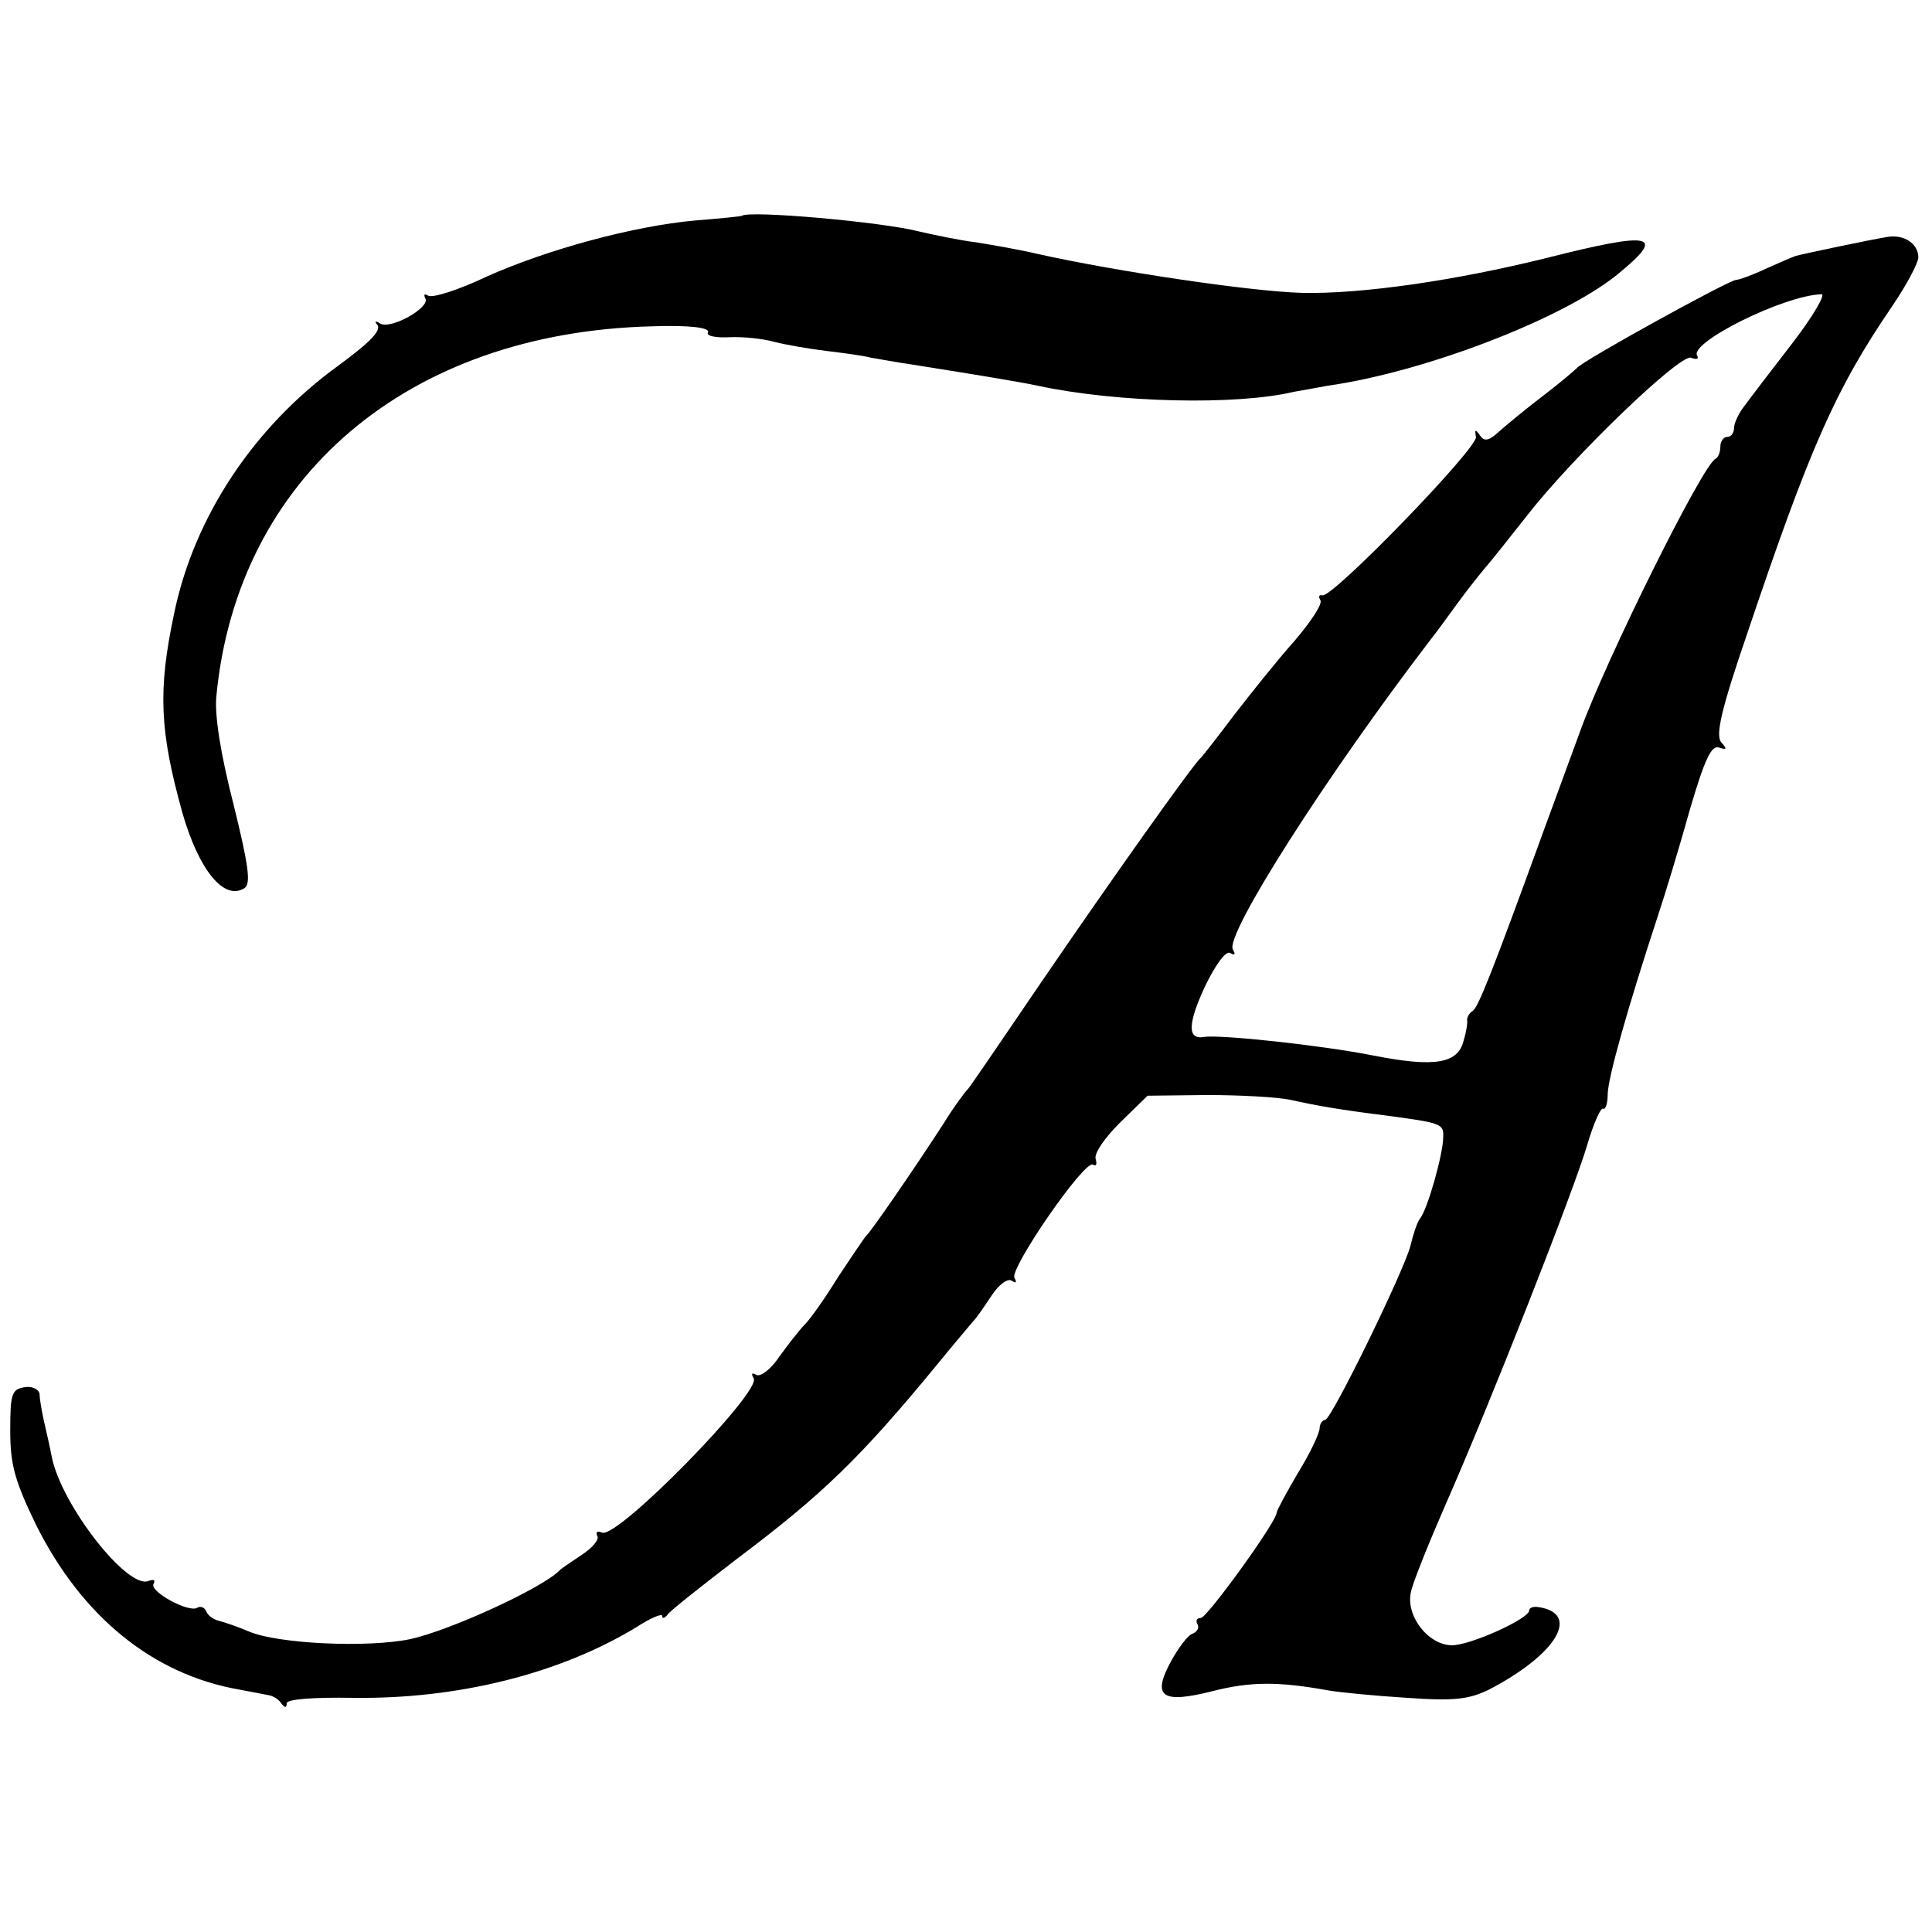
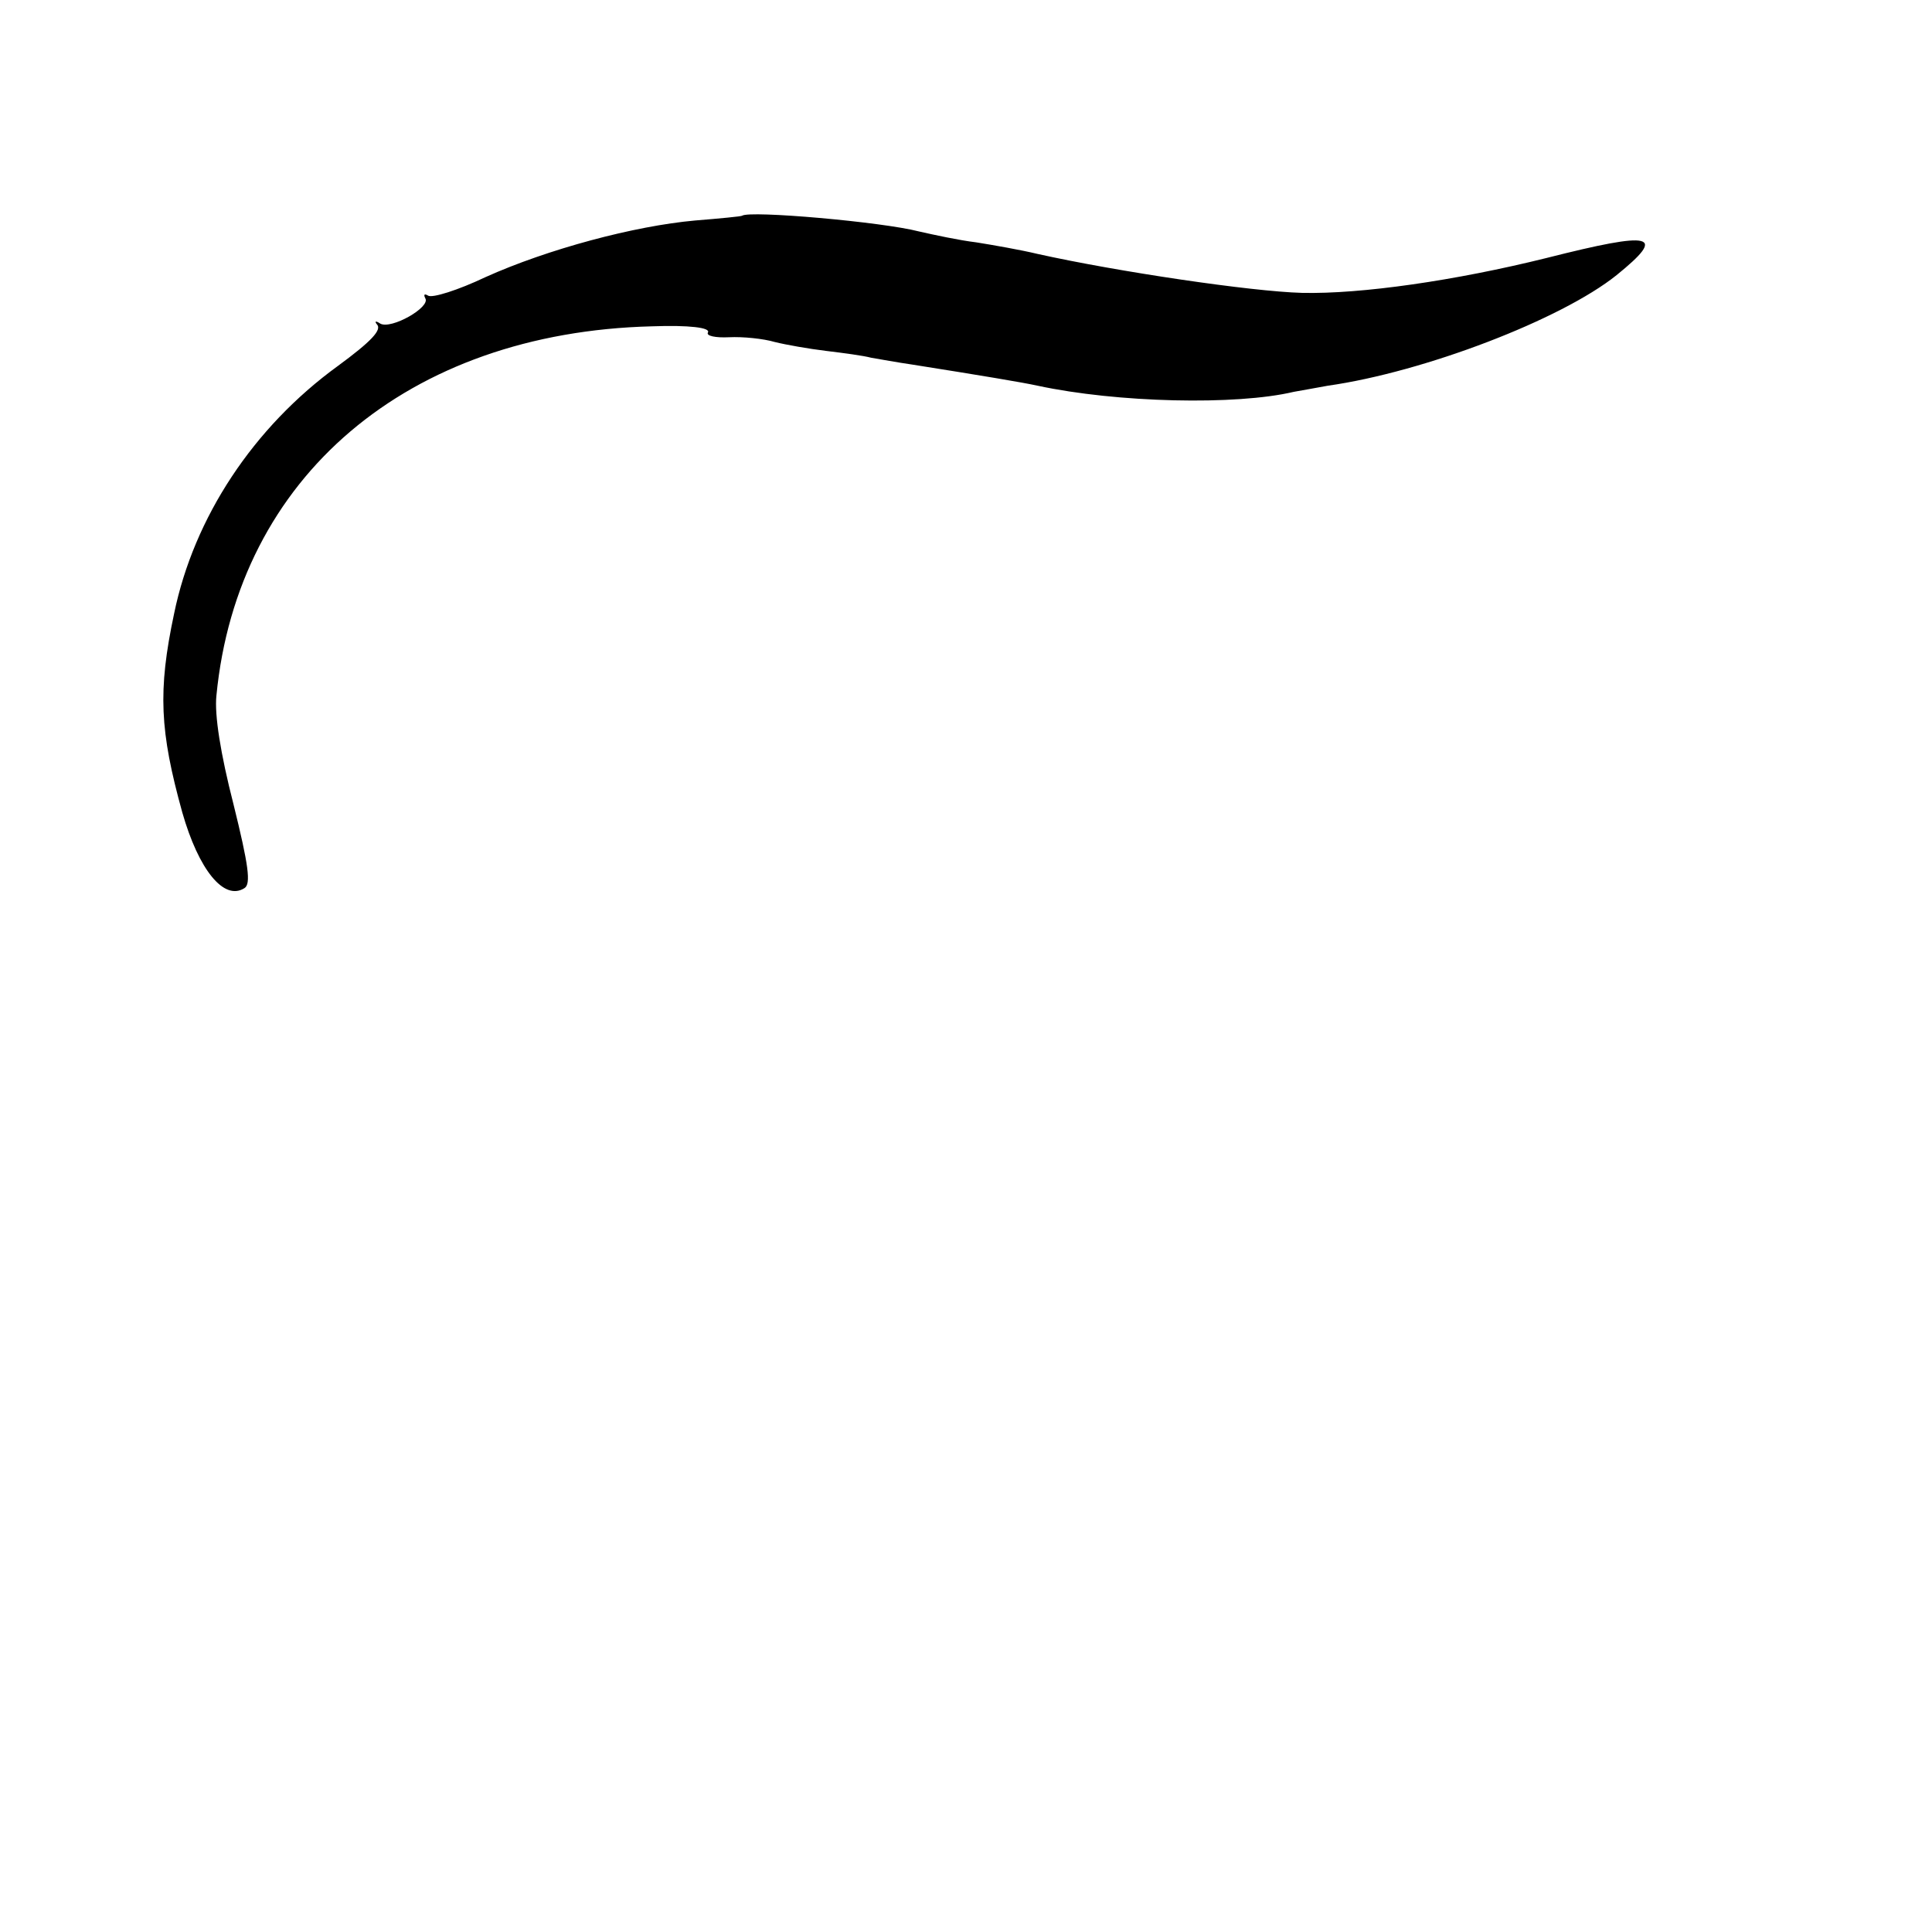
<svg xmlns="http://www.w3.org/2000/svg" version="1.0" width="283pt" height="283pt" viewBox="0 0 283 283" preserveAspectRatio="xMidYMid meet">
  <g transform="translate(0,283) scale(0.1,-0.1)" fill="#000000" stroke="none">
    <path d="M1087 2514 c-1 -1 -32 -4 -69 -7 -89 -8 -216 -42 -307 -83 -40 -19 -78 -31 -84 -27 -5 3 -7 2 -4 -4 8 -13 -50 -46 -66 -37 -6 4 -9 4 -5 -1 8 -8 -8 -25 -57 -61 -124 -90 -211 -222 -240 -363 -24 -113 -21 -172 12 -291 24 -84 61 -130 91 -111 10 6 6 34 -16 123 -19 74 -28 131 -25 159 31 320 280 532 638 541 55 2 86 -2 82 -9 -3 -5 11 -8 31 -7 20 1 50 -2 67 -7 16 -4 50 -10 75 -13 25 -3 55 -7 66 -10 12 -2 39 -7 60 -10 101 -16 161 -26 184 -31 116 -25 291 -29 375 -9 11 2 34 6 50 9 141 20 342 97 423 162 74 60 55 65 -103 25 -133 -33 -271 -53 -358 -51 -74 2 -270 31 -387 57 -25 6 -65 13 -90 17 -25 3 -62 11 -84 16 -54 14 -248 31 -259 23z" />
-     <path d="M2765 2483 c-20 -3 -125 -25 -135 -28 -3 -1 -22 -9 -42 -18 -21 -10 -41 -17 -45 -17 -10 0 -226 -119 -233 -129 -3 -3 -25 -22 -50 -41 -25 -19 -54 -43 -64 -52 -15 -14 -22 -15 -28 -6 -7 10 -8 9 -6 -2 3 -16 -211 -237 -225 -232 -5 1 -6 -2 -3 -7 4 -5 -14 -32 -38 -60 -25 -28 -64 -77 -88 -108 -24 -32 -46 -60 -49 -63 -11 -9 -135 -184 -236 -332 -53 -78 -100 -147 -105 -153 -5 -5 -22 -28 -36 -51 -46 -71 -107 -159 -113 -164 -3 -3 -21 -30 -41 -60 -19 -31 -41 -62 -49 -70 -8 -8 -25 -30 -38 -48 -12 -18 -27 -29 -33 -26 -7 4 -8 2 -4 -5 12 -19 -199 -235 -222 -226 -7 3 -10 1 -7 -5 3 -5 -7 -17 -22 -27 -15 -10 -30 -20 -33 -23 -25 -26 -160 -88 -219 -101 -63 -13 -193 -7 -236 11 -16 7 -37 14 -45 16 -8 2 -16 8 -18 14 -2 5 -8 8 -13 5 -12 -8 -71 24 -64 35 3 6 0 7 -8 4 -31 -11 -126 110 -141 181 -3 17 -9 41 -12 55 -3 14 -6 31 -6 38 -1 7 -11 12 -22 10 -19 -3 -21 -10 -21 -64 0 -50 7 -74 38 -138 67 -134 171 -219 298 -241 17 -3 36 -7 42 -8 7 -1 15 -6 19 -12 5 -7 8 -7 8 0 0 6 38 9 98 8 152 -2 302 35 415 104 20 13 37 20 37 16 0 -5 4 -3 8 2 4 6 50 42 102 82 125 94 181 148 295 287 22 27 45 54 50 60 6 6 18 24 28 39 10 15 23 25 29 21 6 -4 8 -3 4 4 -8 13 103 174 115 166 5 -3 6 1 4 8 -3 8 13 31 35 53 l41 40 87 1 c48 0 103 -3 122 -7 40 -9 76 -15 140 -23 82 -11 85 -12 84 -32 0 -24 -23 -106 -34 -119 -4 -5 -10 -23 -14 -40 -10 -38 -116 -255 -125 -255 -4 0 -8 -6 -8 -12 0 -7 -14 -37 -32 -66 -17 -29 -31 -55 -31 -58 0 -13 -102 -154 -111 -154 -6 0 -8 -4 -5 -9 3 -5 0 -11 -7 -14 -7 -2 -21 -21 -32 -41 -28 -52 -13 -62 62 -43 55 14 96 14 168 1 17 -3 68 -8 116 -11 70 -5 91 -2 120 12 100 52 135 112 72 121 -7 1 -13 -1 -13 -5 0 -12 -86 -51 -113 -51 -35 0 -69 44 -60 79 3 14 26 71 50 126 67 152 189 463 208 528 9 31 20 55 23 53 4 -2 7 8 7 22 1 25 28 122 74 262 10 30 31 99 46 153 22 75 32 96 43 92 12 -4 12 -2 3 8 -8 11 0 47 38 158 92 273 129 358 213 481 21 31 38 63 38 71 0 20 -21 34 -45 30z m-139 -155 c-31 -40 -63 -82 -71 -93 -8 -10 -15 -25 -15 -32 0 -7 -4 -13 -10 -13 -5 0 -10 -6 -10 -14 0 -8 -3 -16 -7 -18 -18 -7 -160 -293 -198 -398 -15 -41 -40 -109 -55 -150 -76 -209 -95 -256 -103 -261 -5 -3 -8 -9 -8 -13 1 -3 -1 -17 -5 -30 -8 -34 -42 -40 -133 -22 -76 15 -225 31 -248 27 -24 -4 -23 20 2 74 16 33 31 53 37 49 7 -4 8 -2 4 5 -13 20 137 255 291 456 5 6 21 28 37 50 16 22 36 47 43 55 7 8 34 42 60 75 67 86 224 237 240 231 8 -3 12 -2 9 3 -12 19 126 88 182 90 7 1 -12 -32 -42 -71z" />
  </g>
</svg>